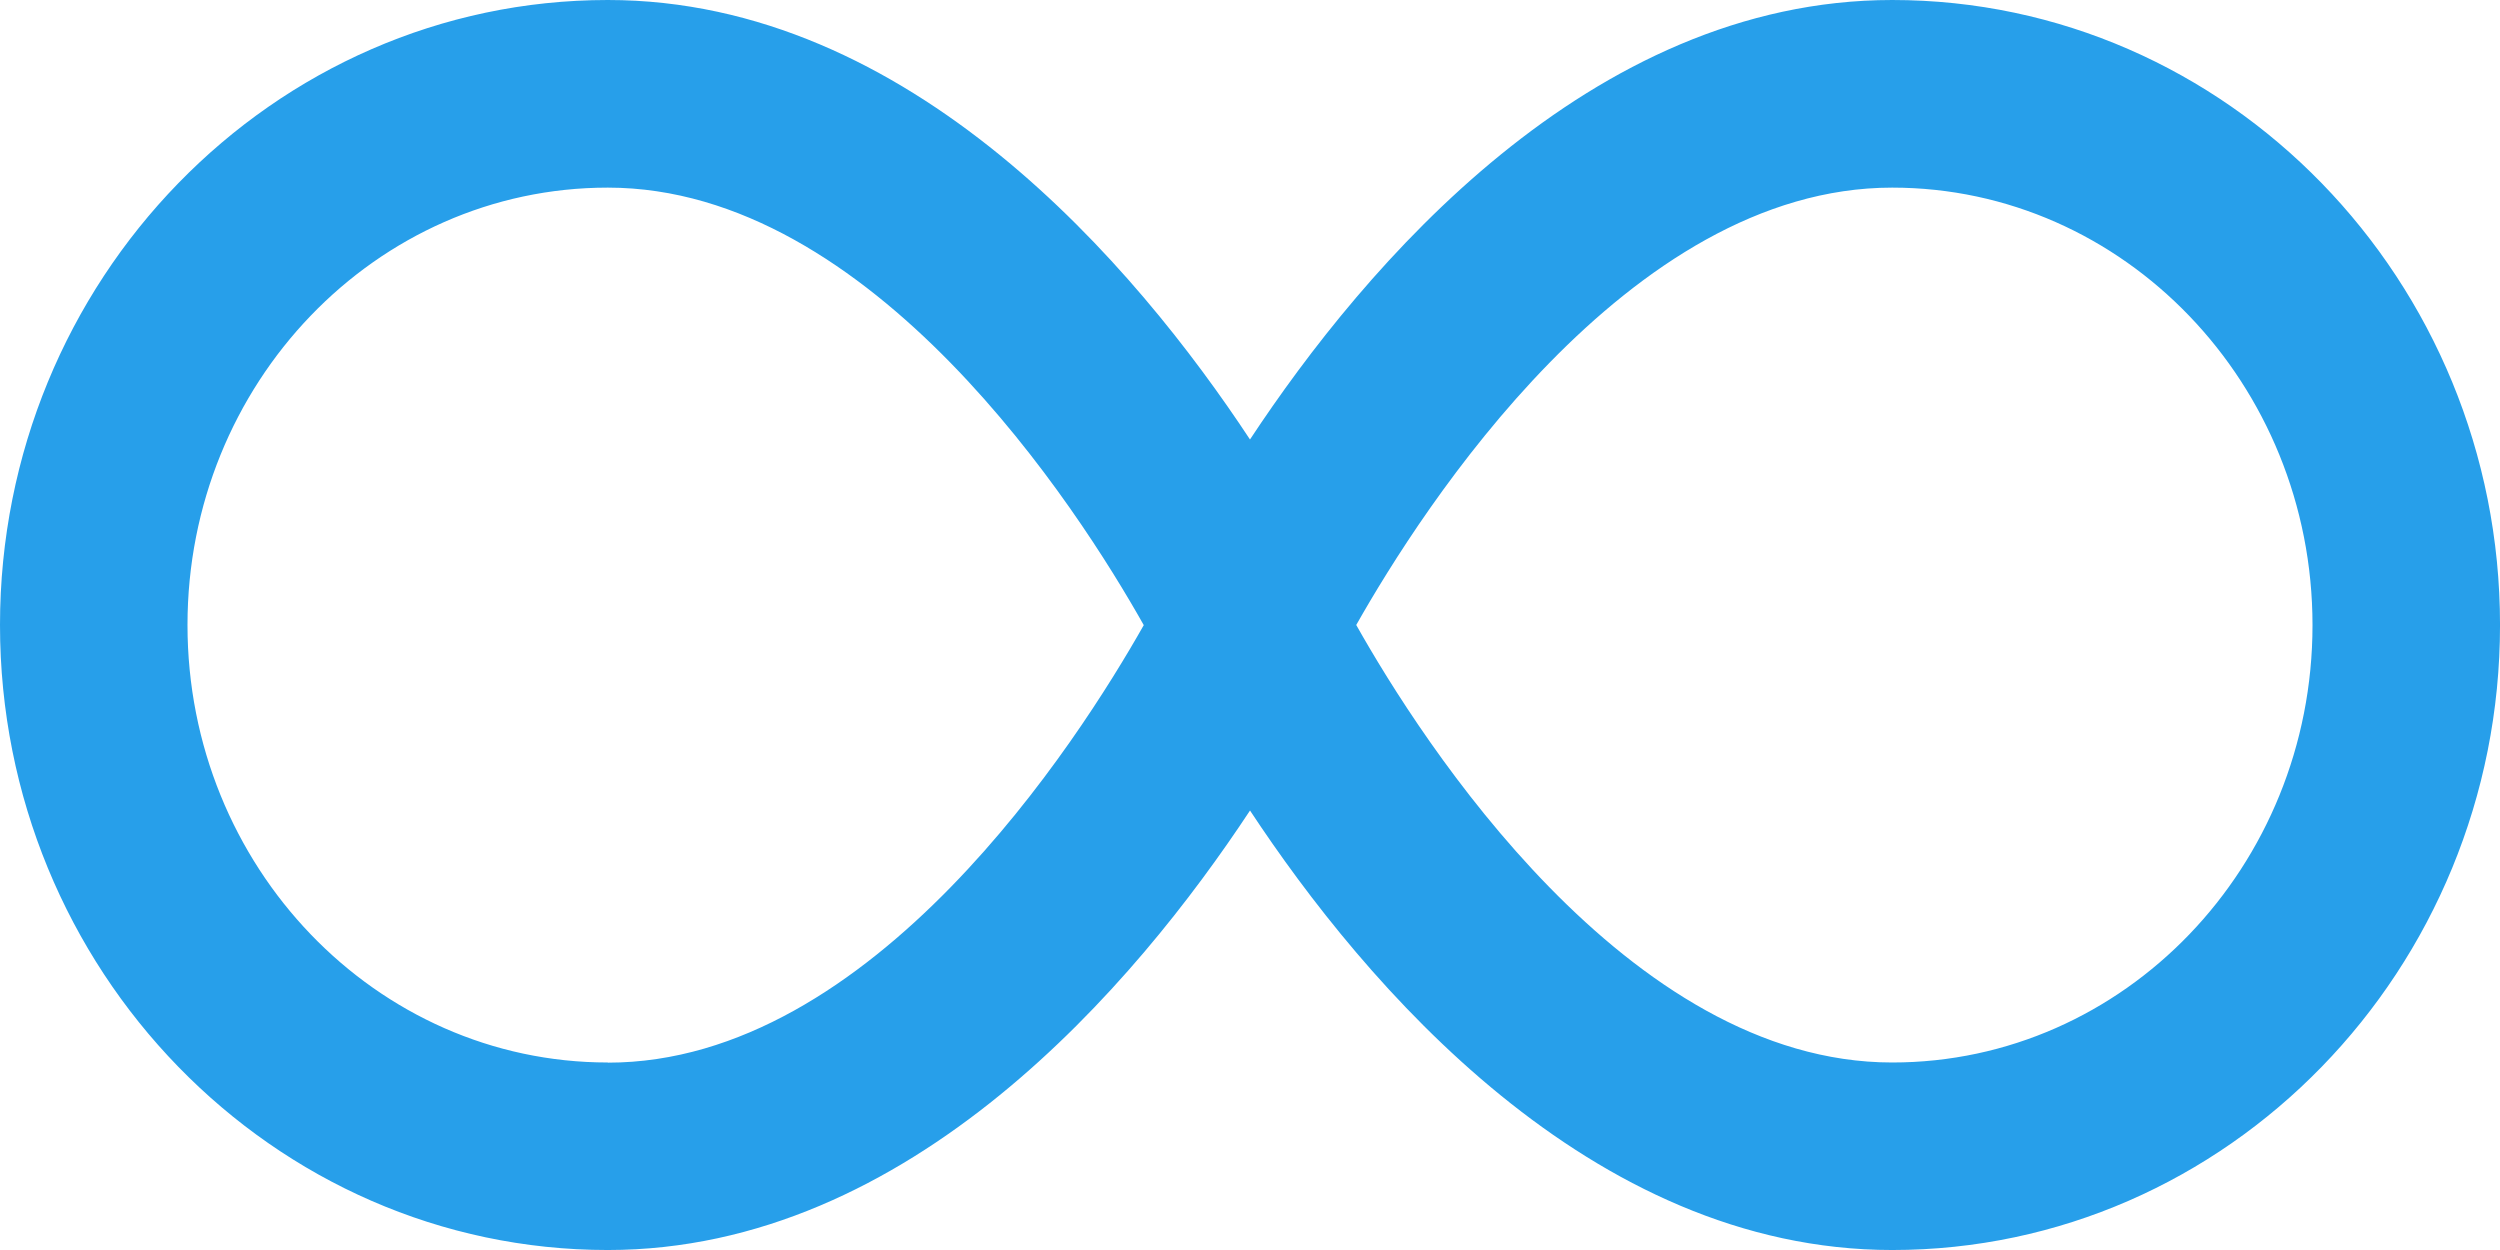
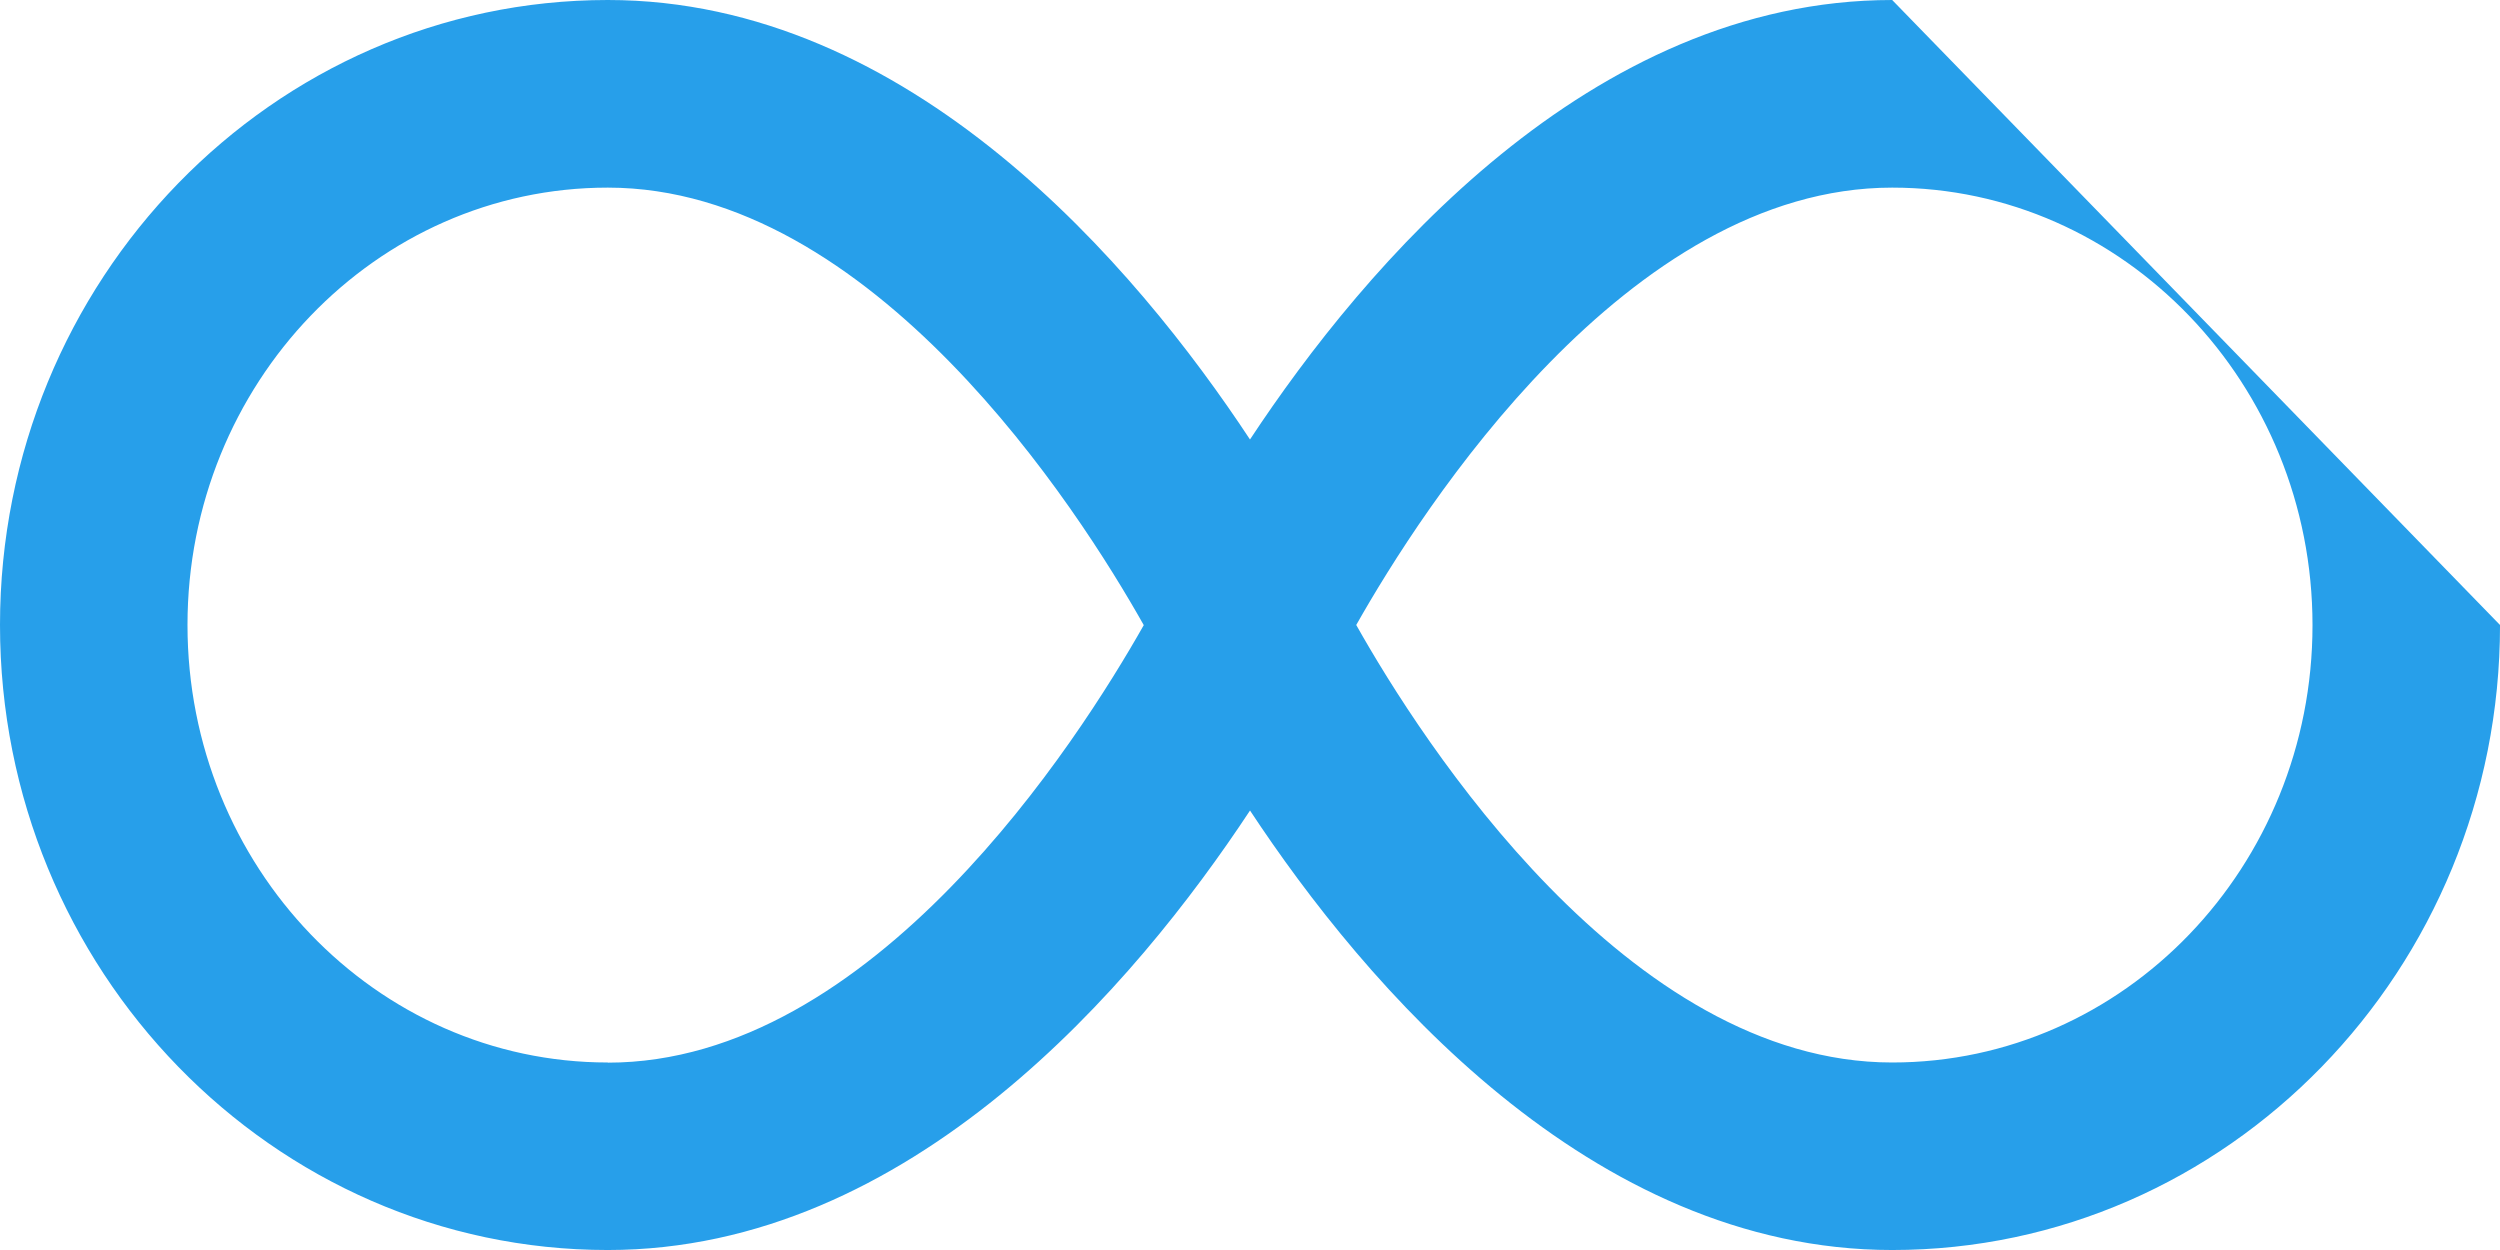
<svg xmlns="http://www.w3.org/2000/svg" height="48.636" viewBox="0 0 97.271 48.636" width="97.271" style="fill: #279FEA;">
-   <path d="M73.622,96c-11.764,0-20.533,10.35-24.987,17.1C44.183,106.35,35.413,96,23.649,96,10.609,96,0,106.913,0,120.318s10.609,24.318,23.649,24.318c11.779,0,20.533-10.35,24.987-17.1,4.453,6.748,13.223,17.1,24.987,17.1,13.04,0,23.649-10.913,23.649-24.318S86.663,96,73.622,96ZM23.649,137.34c-9.028,0-16.354-7.63-16.354-17.023S14.621,103.3,23.649,103.3c10.3,0,18.314,12.509,20.853,17.023-2.553,4.514-10.548,17.023-20.853,17.023Zm49.973,0c-10.3,0-18.314-12.509-20.853-17.023C55.323,115.8,63.318,103.3,73.622,103.3c9.013,0,16.354,7.63,16.354,17.023S82.65,137.34,73.622,137.34Z" transform="translate(0 -96)" />
+   <path d="M73.622,96c-11.764,0-20.533,10.35-24.987,17.1C44.183,106.35,35.413,96,23.649,96,10.609,96,0,106.913,0,120.318s10.609,24.318,23.649,24.318c11.779,0,20.533-10.35,24.987-17.1,4.453,6.748,13.223,17.1,24.987,17.1,13.04,0,23.649-10.913,23.649-24.318ZM23.649,137.34c-9.028,0-16.354-7.63-16.354-17.023S14.621,103.3,23.649,103.3c10.3,0,18.314,12.509,20.853,17.023-2.553,4.514-10.548,17.023-20.853,17.023Zm49.973,0c-10.3,0-18.314-12.509-20.853-17.023C55.323,115.8,63.318,103.3,73.622,103.3c9.013,0,16.354,7.63,16.354,17.023S82.65,137.34,73.622,137.34Z" transform="translate(0 -96)" />
</svg>